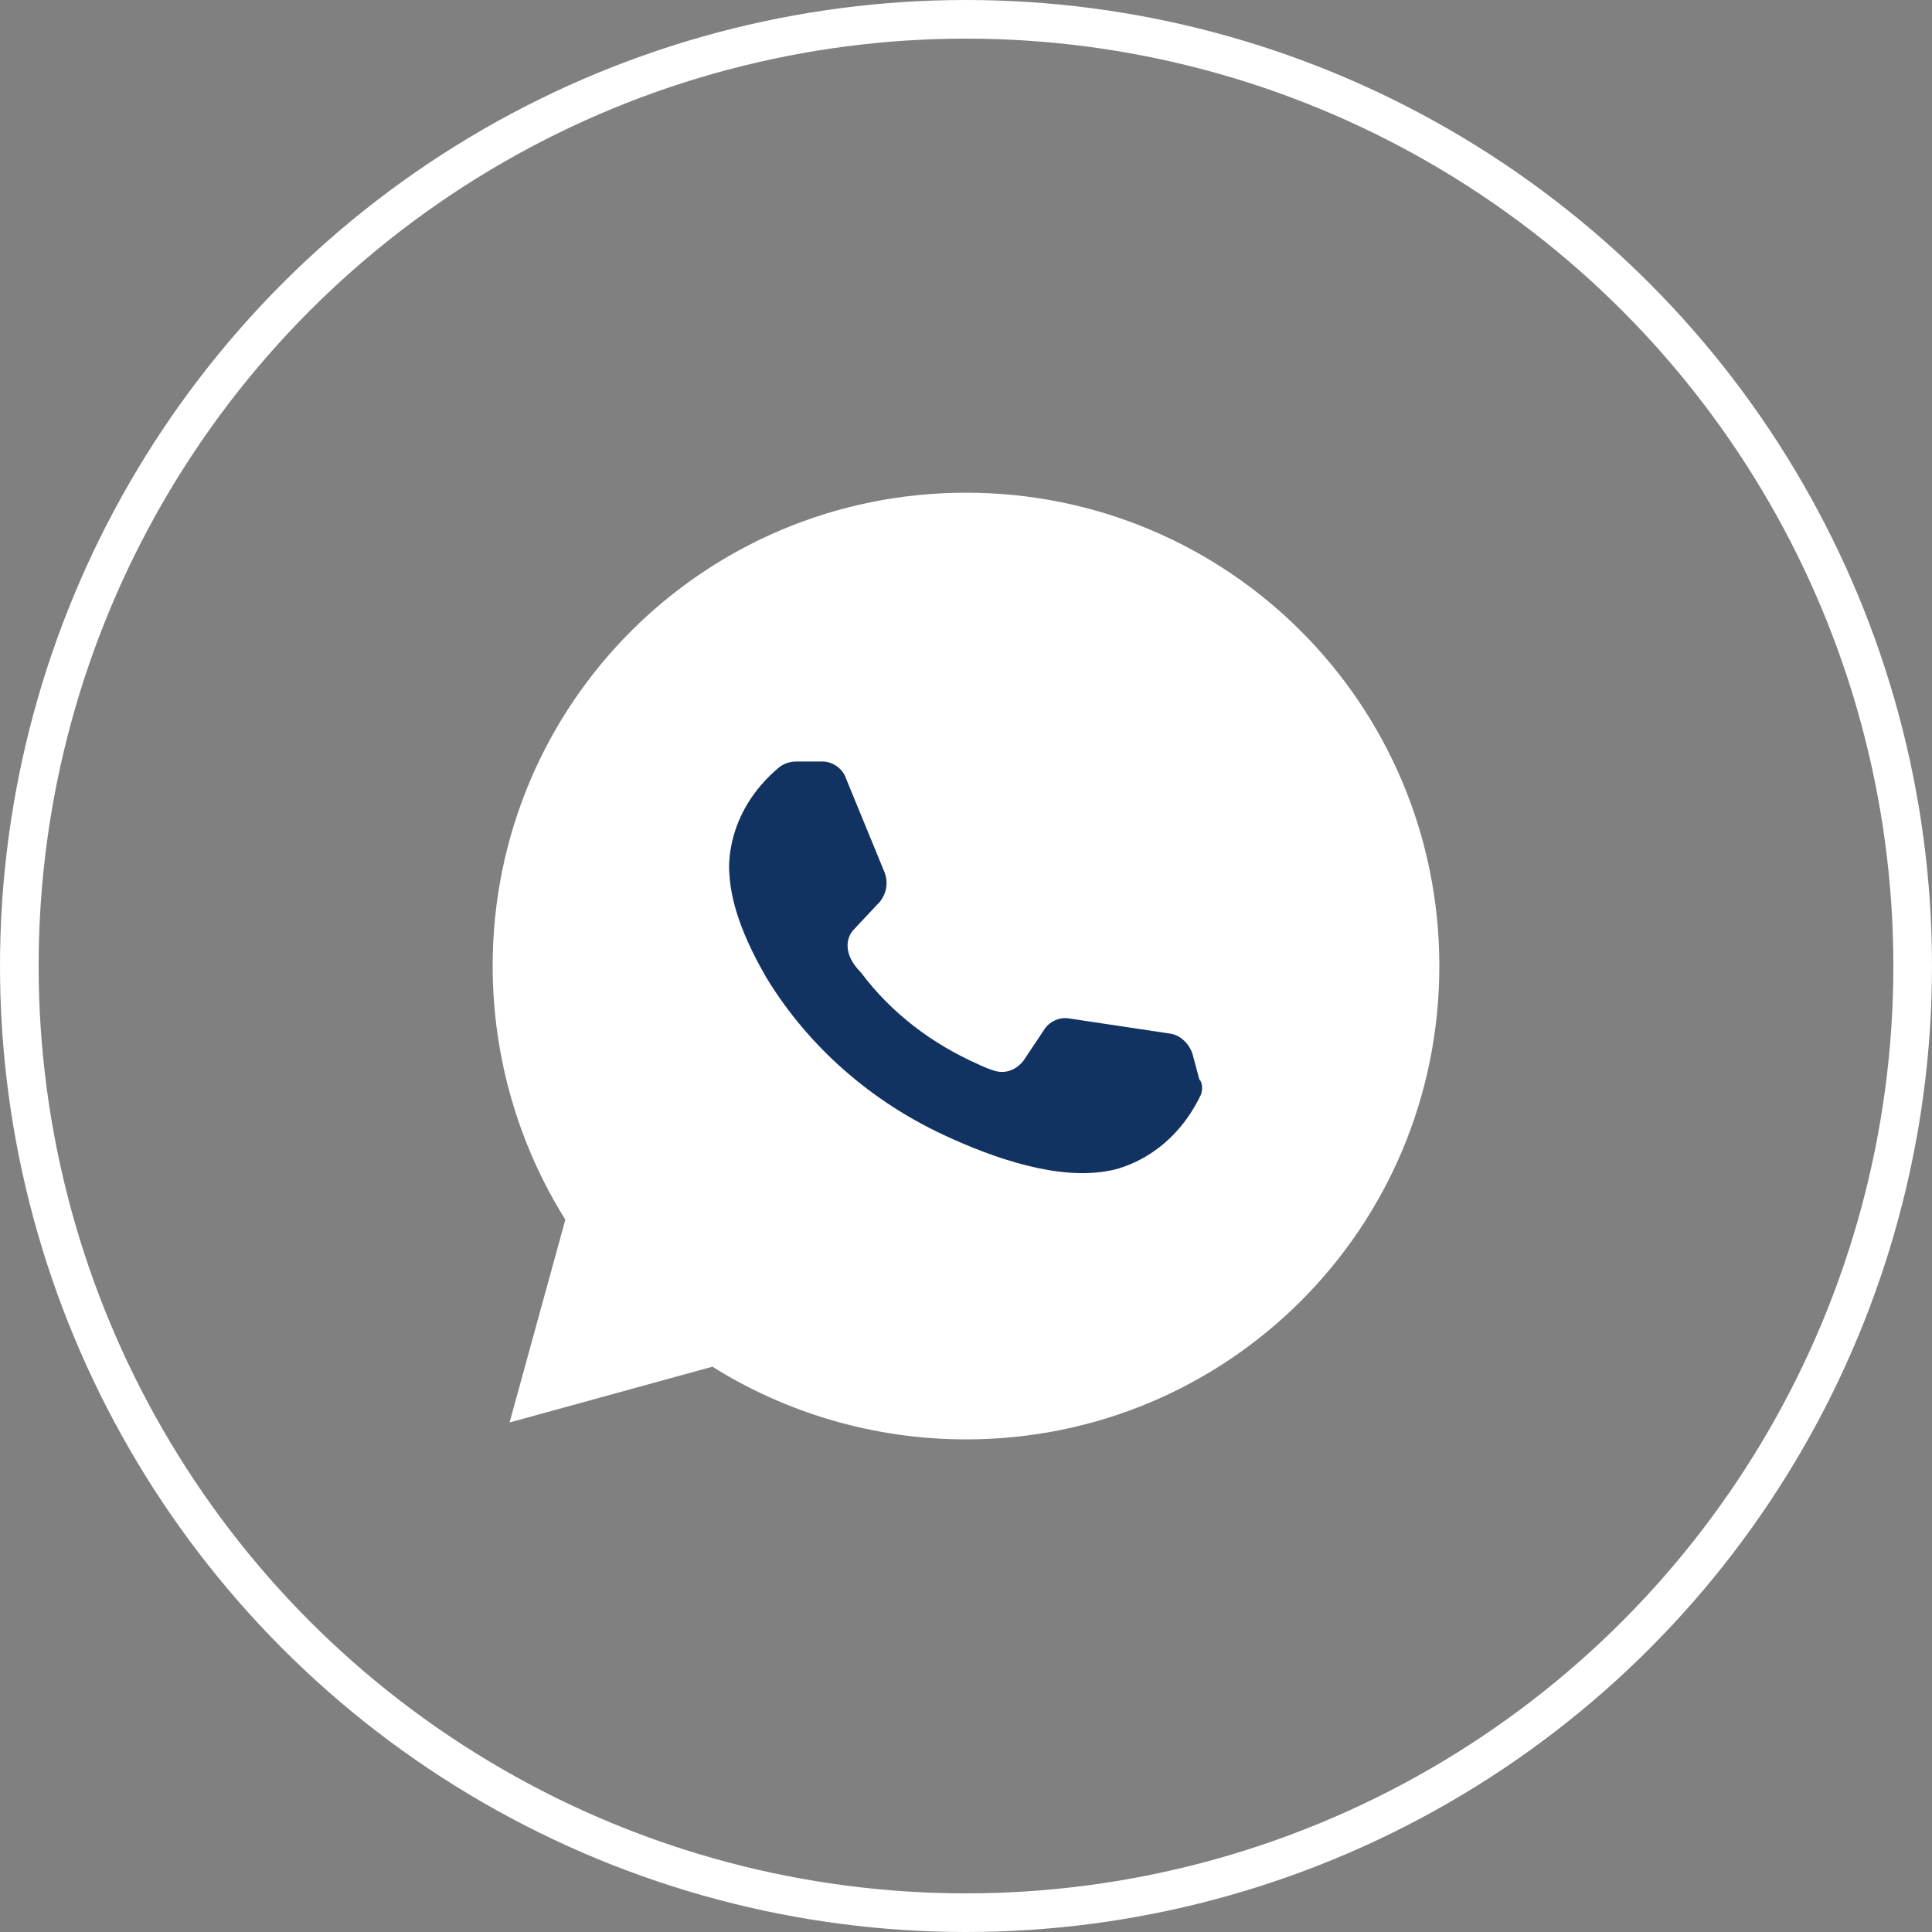
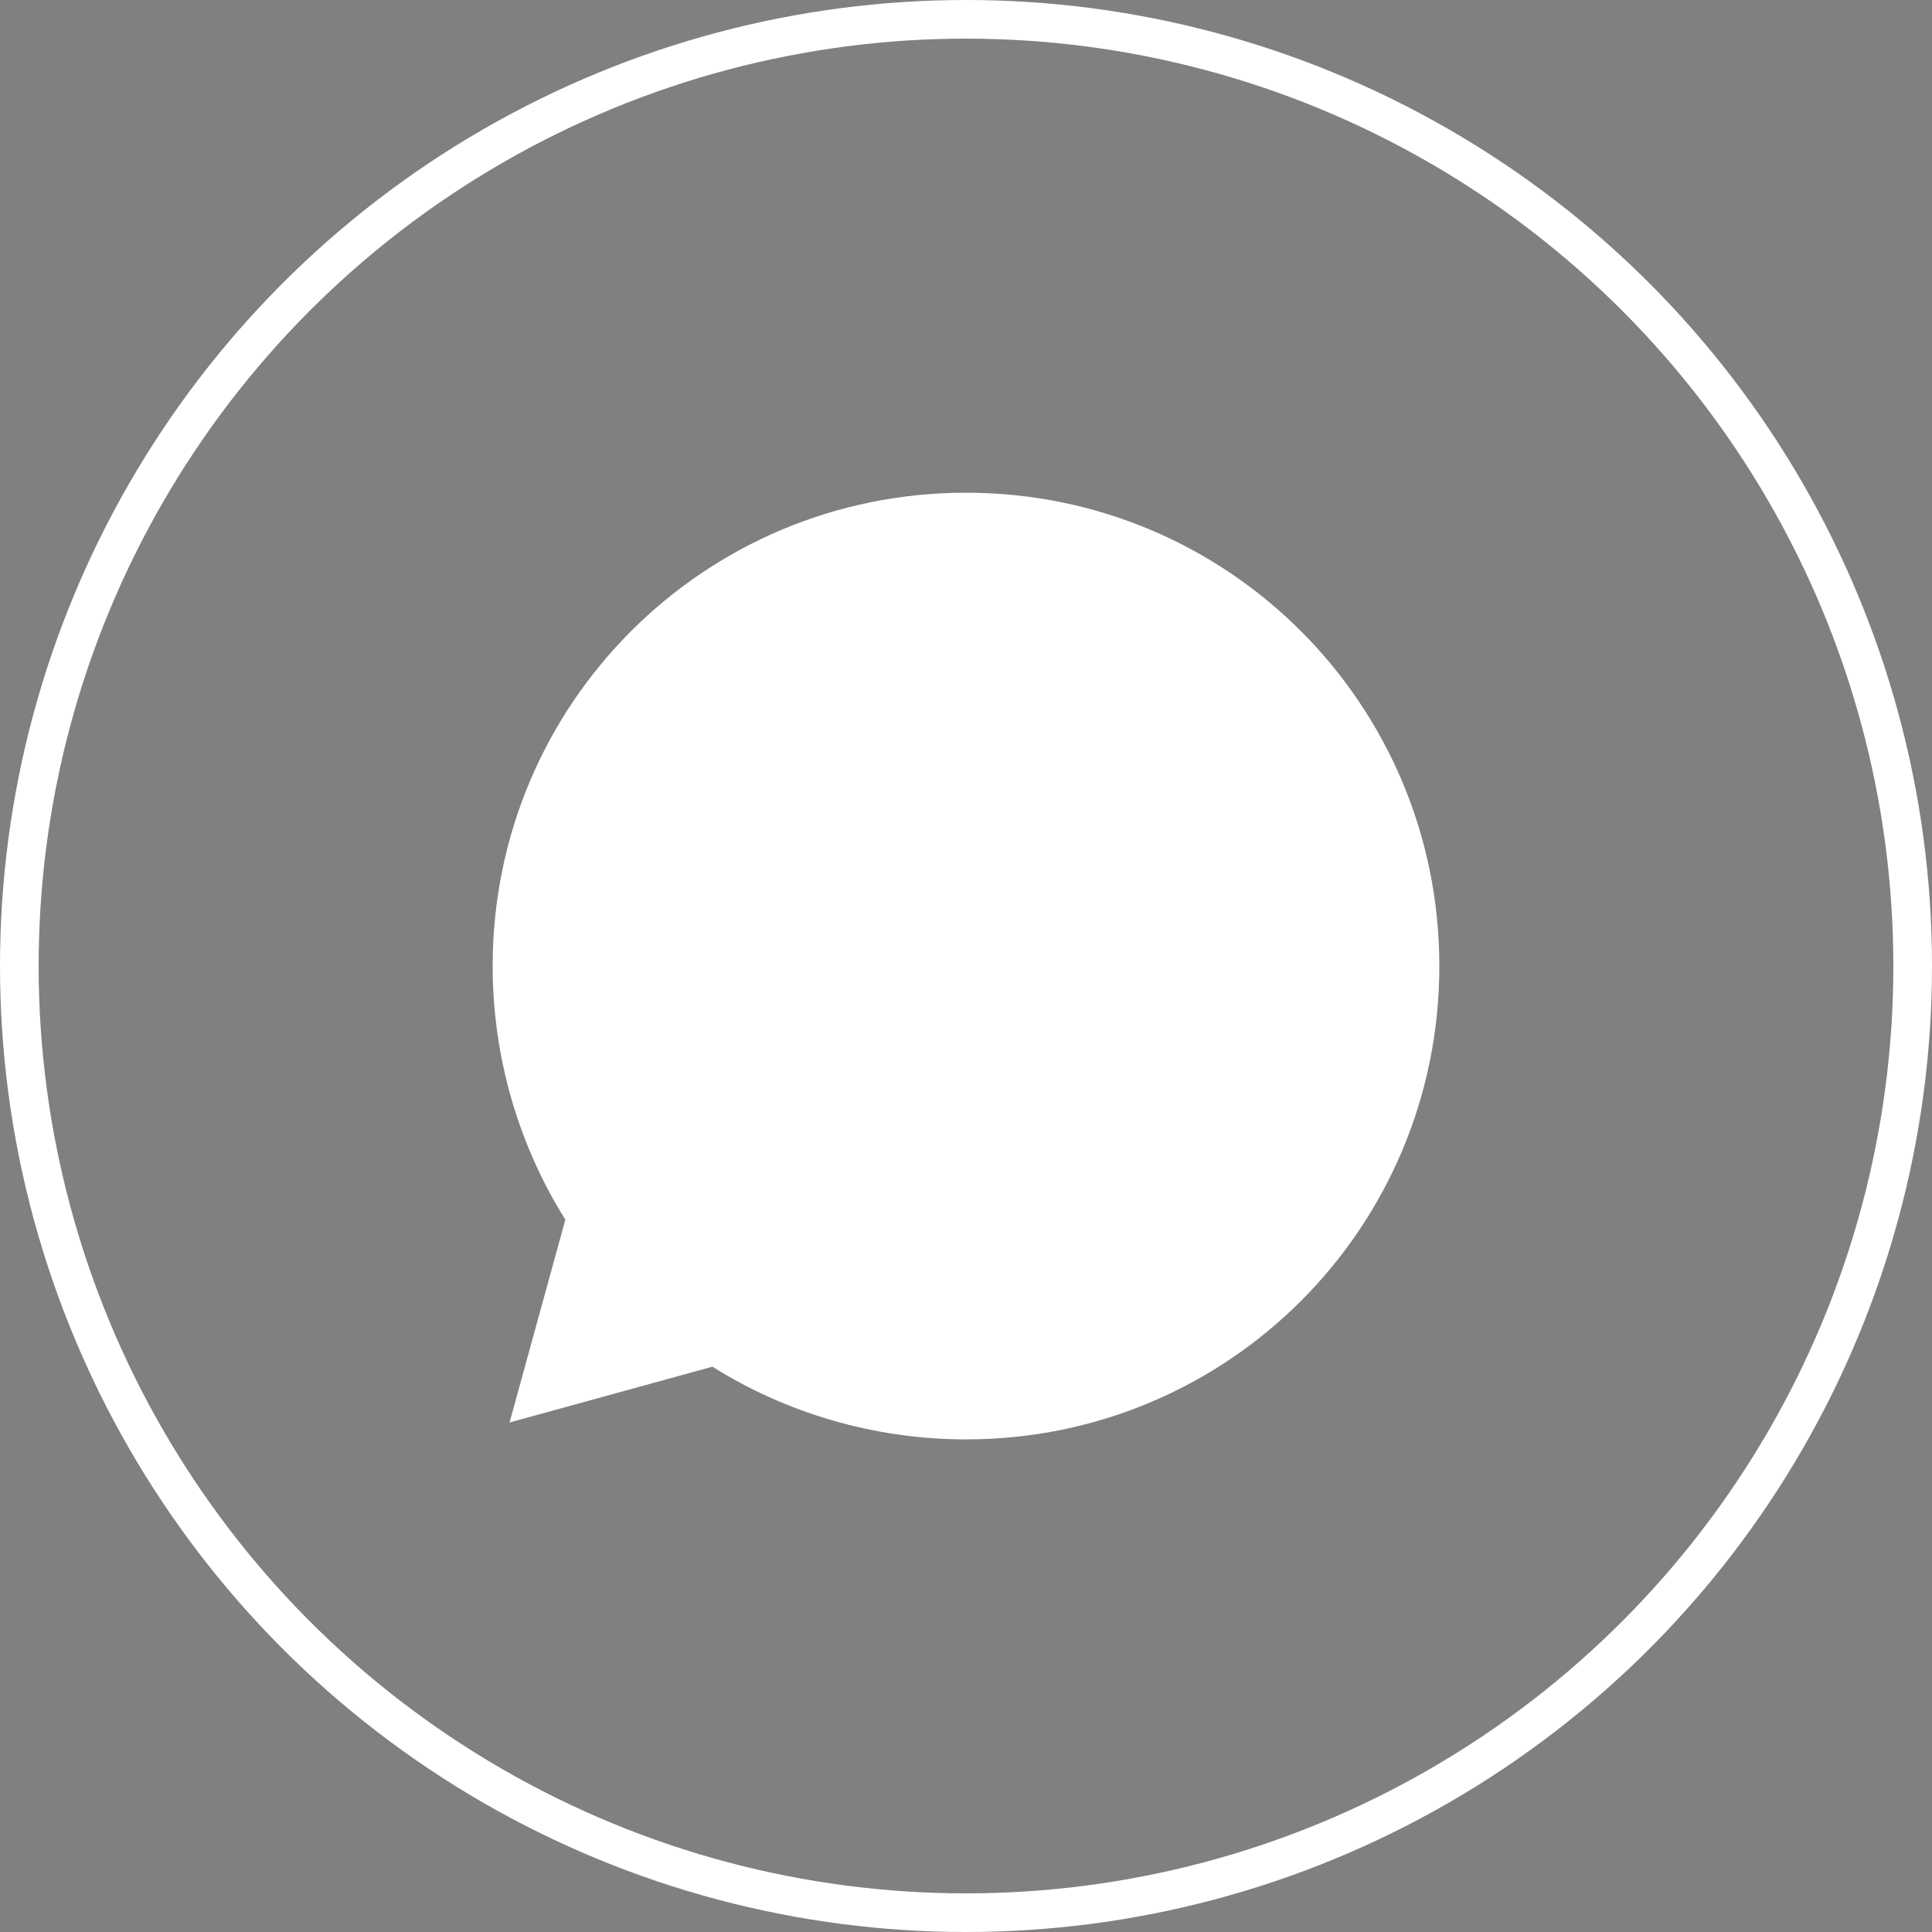
<svg xmlns="http://www.w3.org/2000/svg" width="40" height="40" viewBox="0 0 40 40" fill="none">
  <rect x="0" y="0" width="40" height="40" fill="#808080" stroke="none" />
  <circle cx="20" cy="20" r="19.6" stroke="white" stroke-width="0.8" />
  <path d="M10.55 29.451L14.75 28.296C16.255 29.241 18.075 29.801 20 29.801C25.425 29.801 29.8 25.426 29.8 20.001C29.8 14.576 25.425 10.201 20 10.201C14.575 10.201 10.2 14.576 10.2 20.001C10.2 21.926 10.76 23.746 11.705 25.251L10.55 29.451Z" fill="white" />
-   <path d="M24.865 22.661C24.2 24.061 22.975 24.236 22.975 24.236C21.925 24.446 20.595 23.991 19.545 23.501C18.04 22.801 16.745 21.681 15.87 20.246C15.485 19.581 15.135 18.811 15.1 18.076C15.1 18.076 14.96 16.851 16.15 15.871C16.255 15.801 16.36 15.766 16.5 15.766H17.025C17.235 15.766 17.445 15.906 17.515 16.116L18.32 18.076C18.39 18.286 18.355 18.496 18.215 18.671L17.69 19.231C17.515 19.406 17.515 19.651 17.62 19.861C17.655 19.931 17.725 20.036 17.83 20.141C18.46 20.981 19.3 21.611 20.245 22.031C20.385 22.101 20.49 22.136 20.595 22.171C20.84 22.241 21.05 22.136 21.19 21.961L21.61 21.331C21.715 21.156 21.925 21.051 22.135 21.086L24.235 21.401C24.445 21.436 24.62 21.611 24.69 21.821L24.83 22.346C24.9 22.416 24.9 22.556 24.865 22.661Z" fill="#123262" />
</svg>